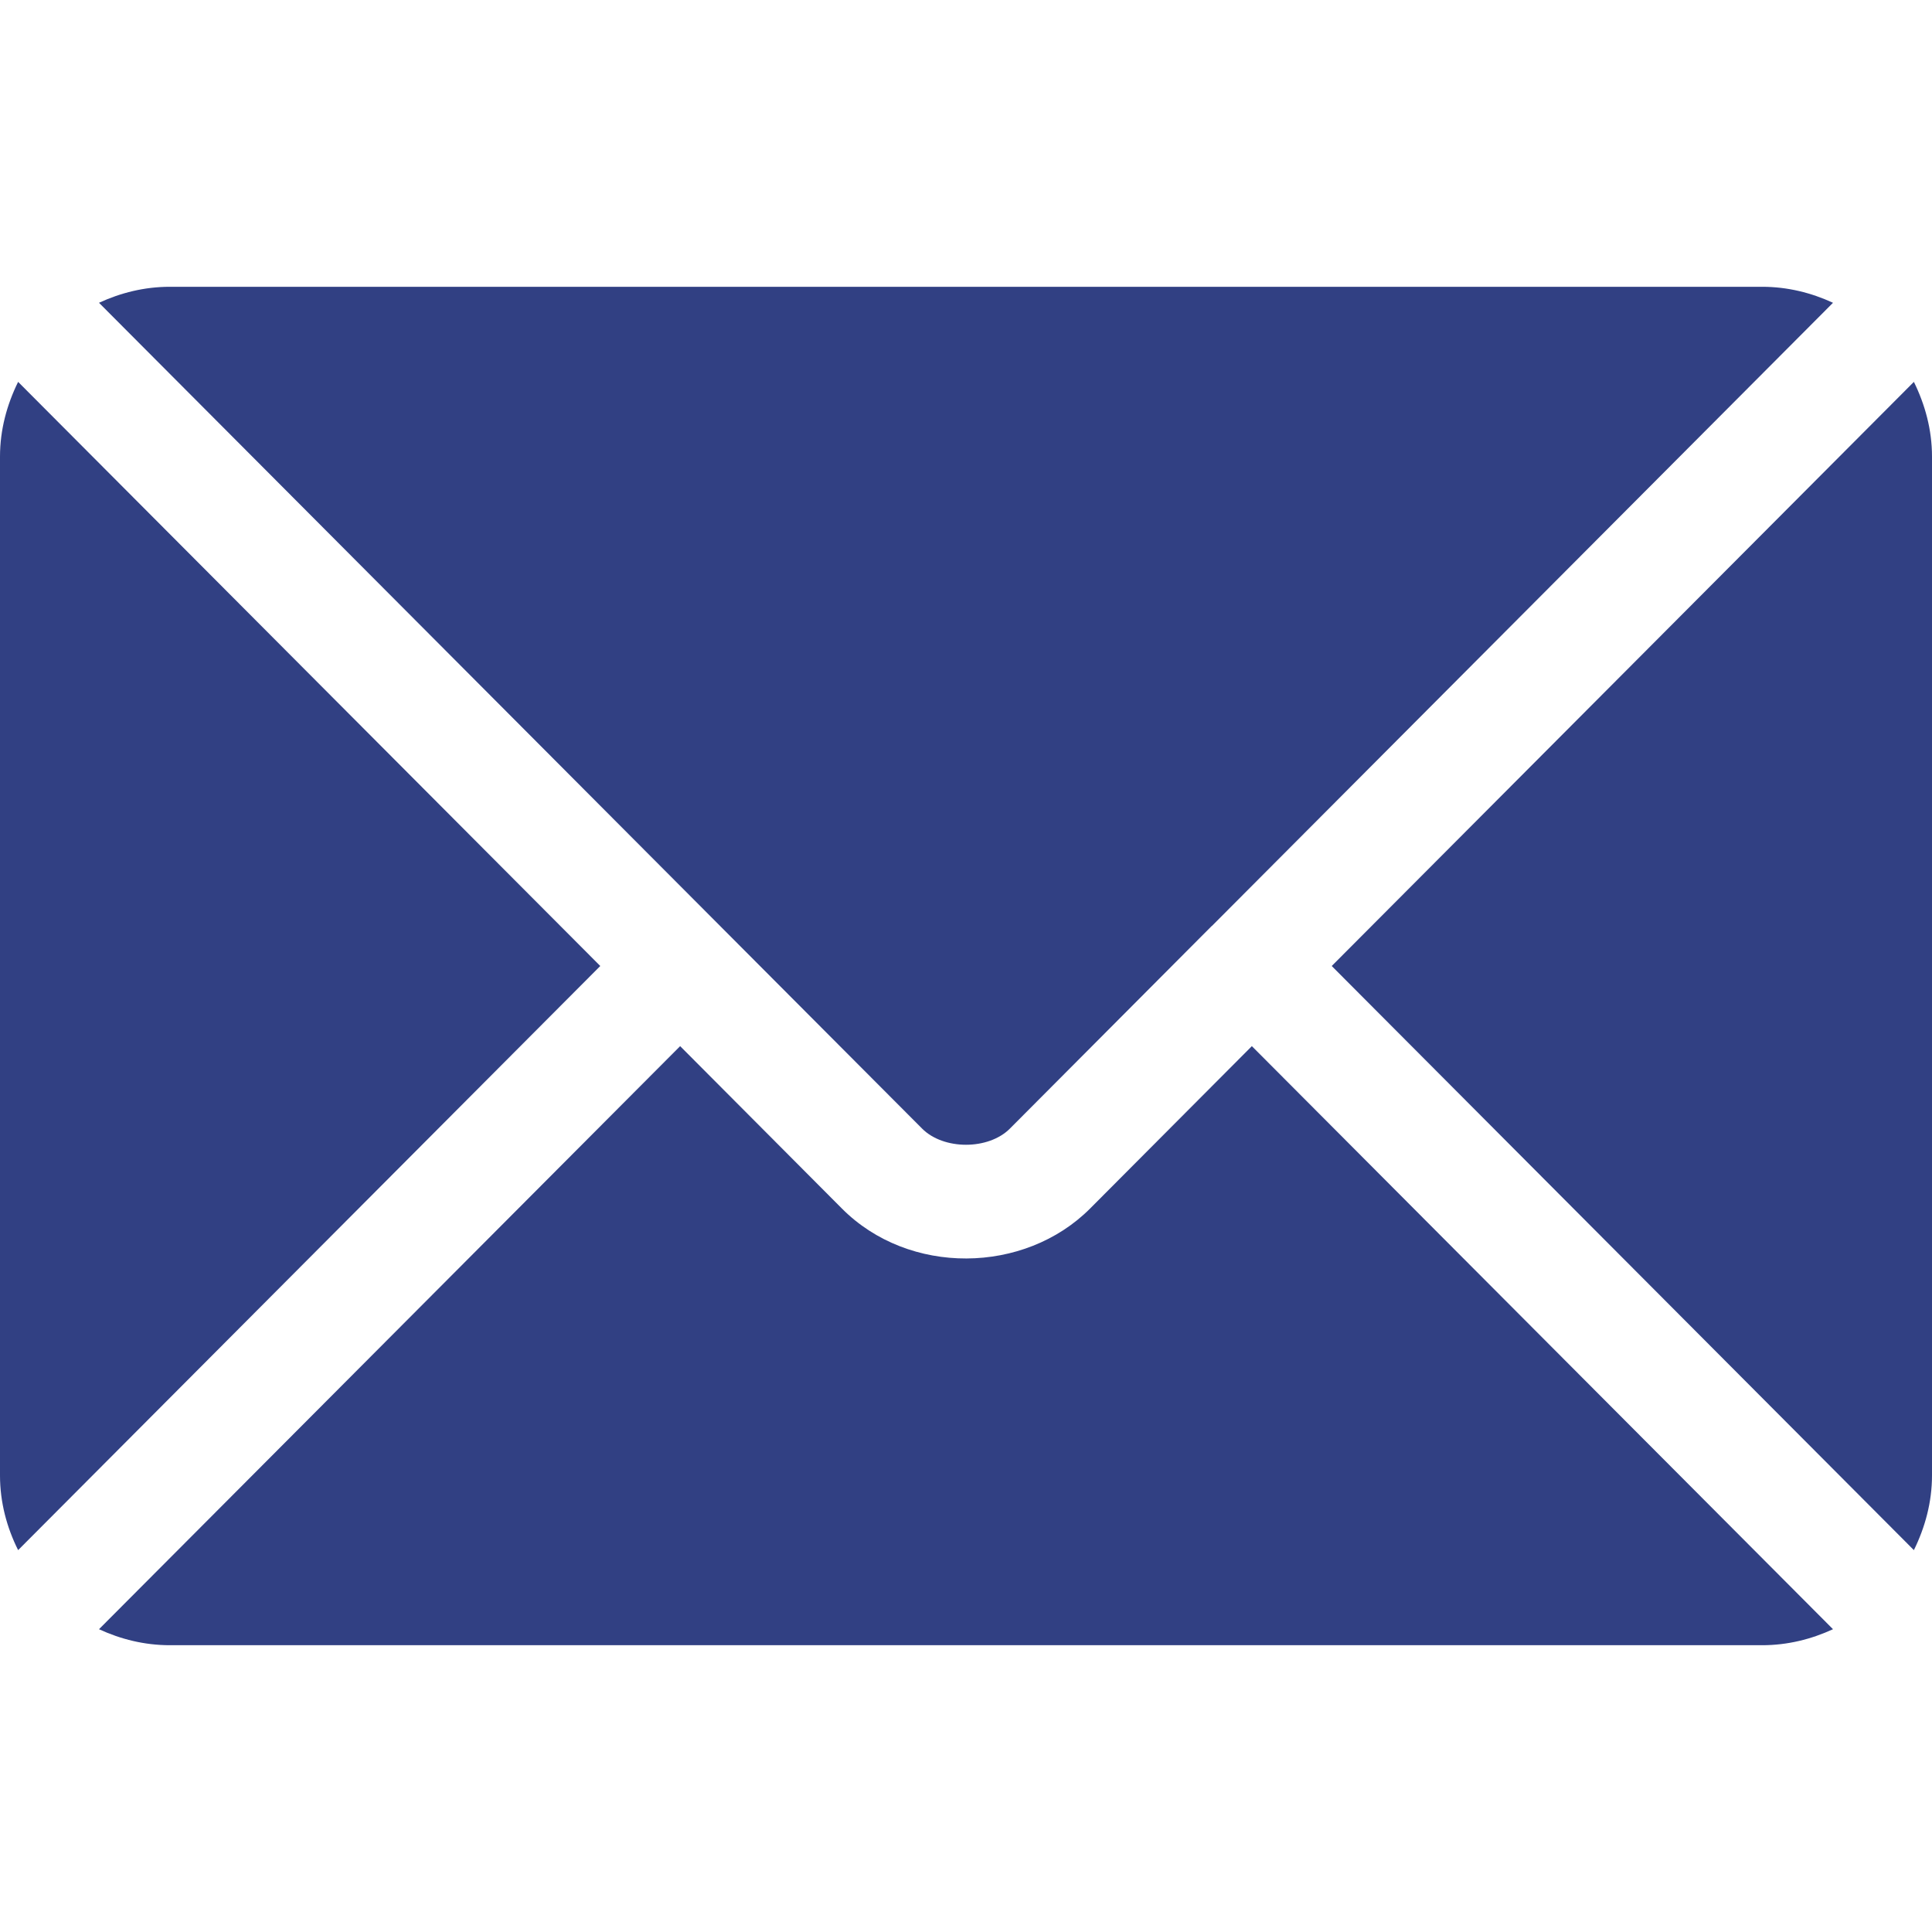
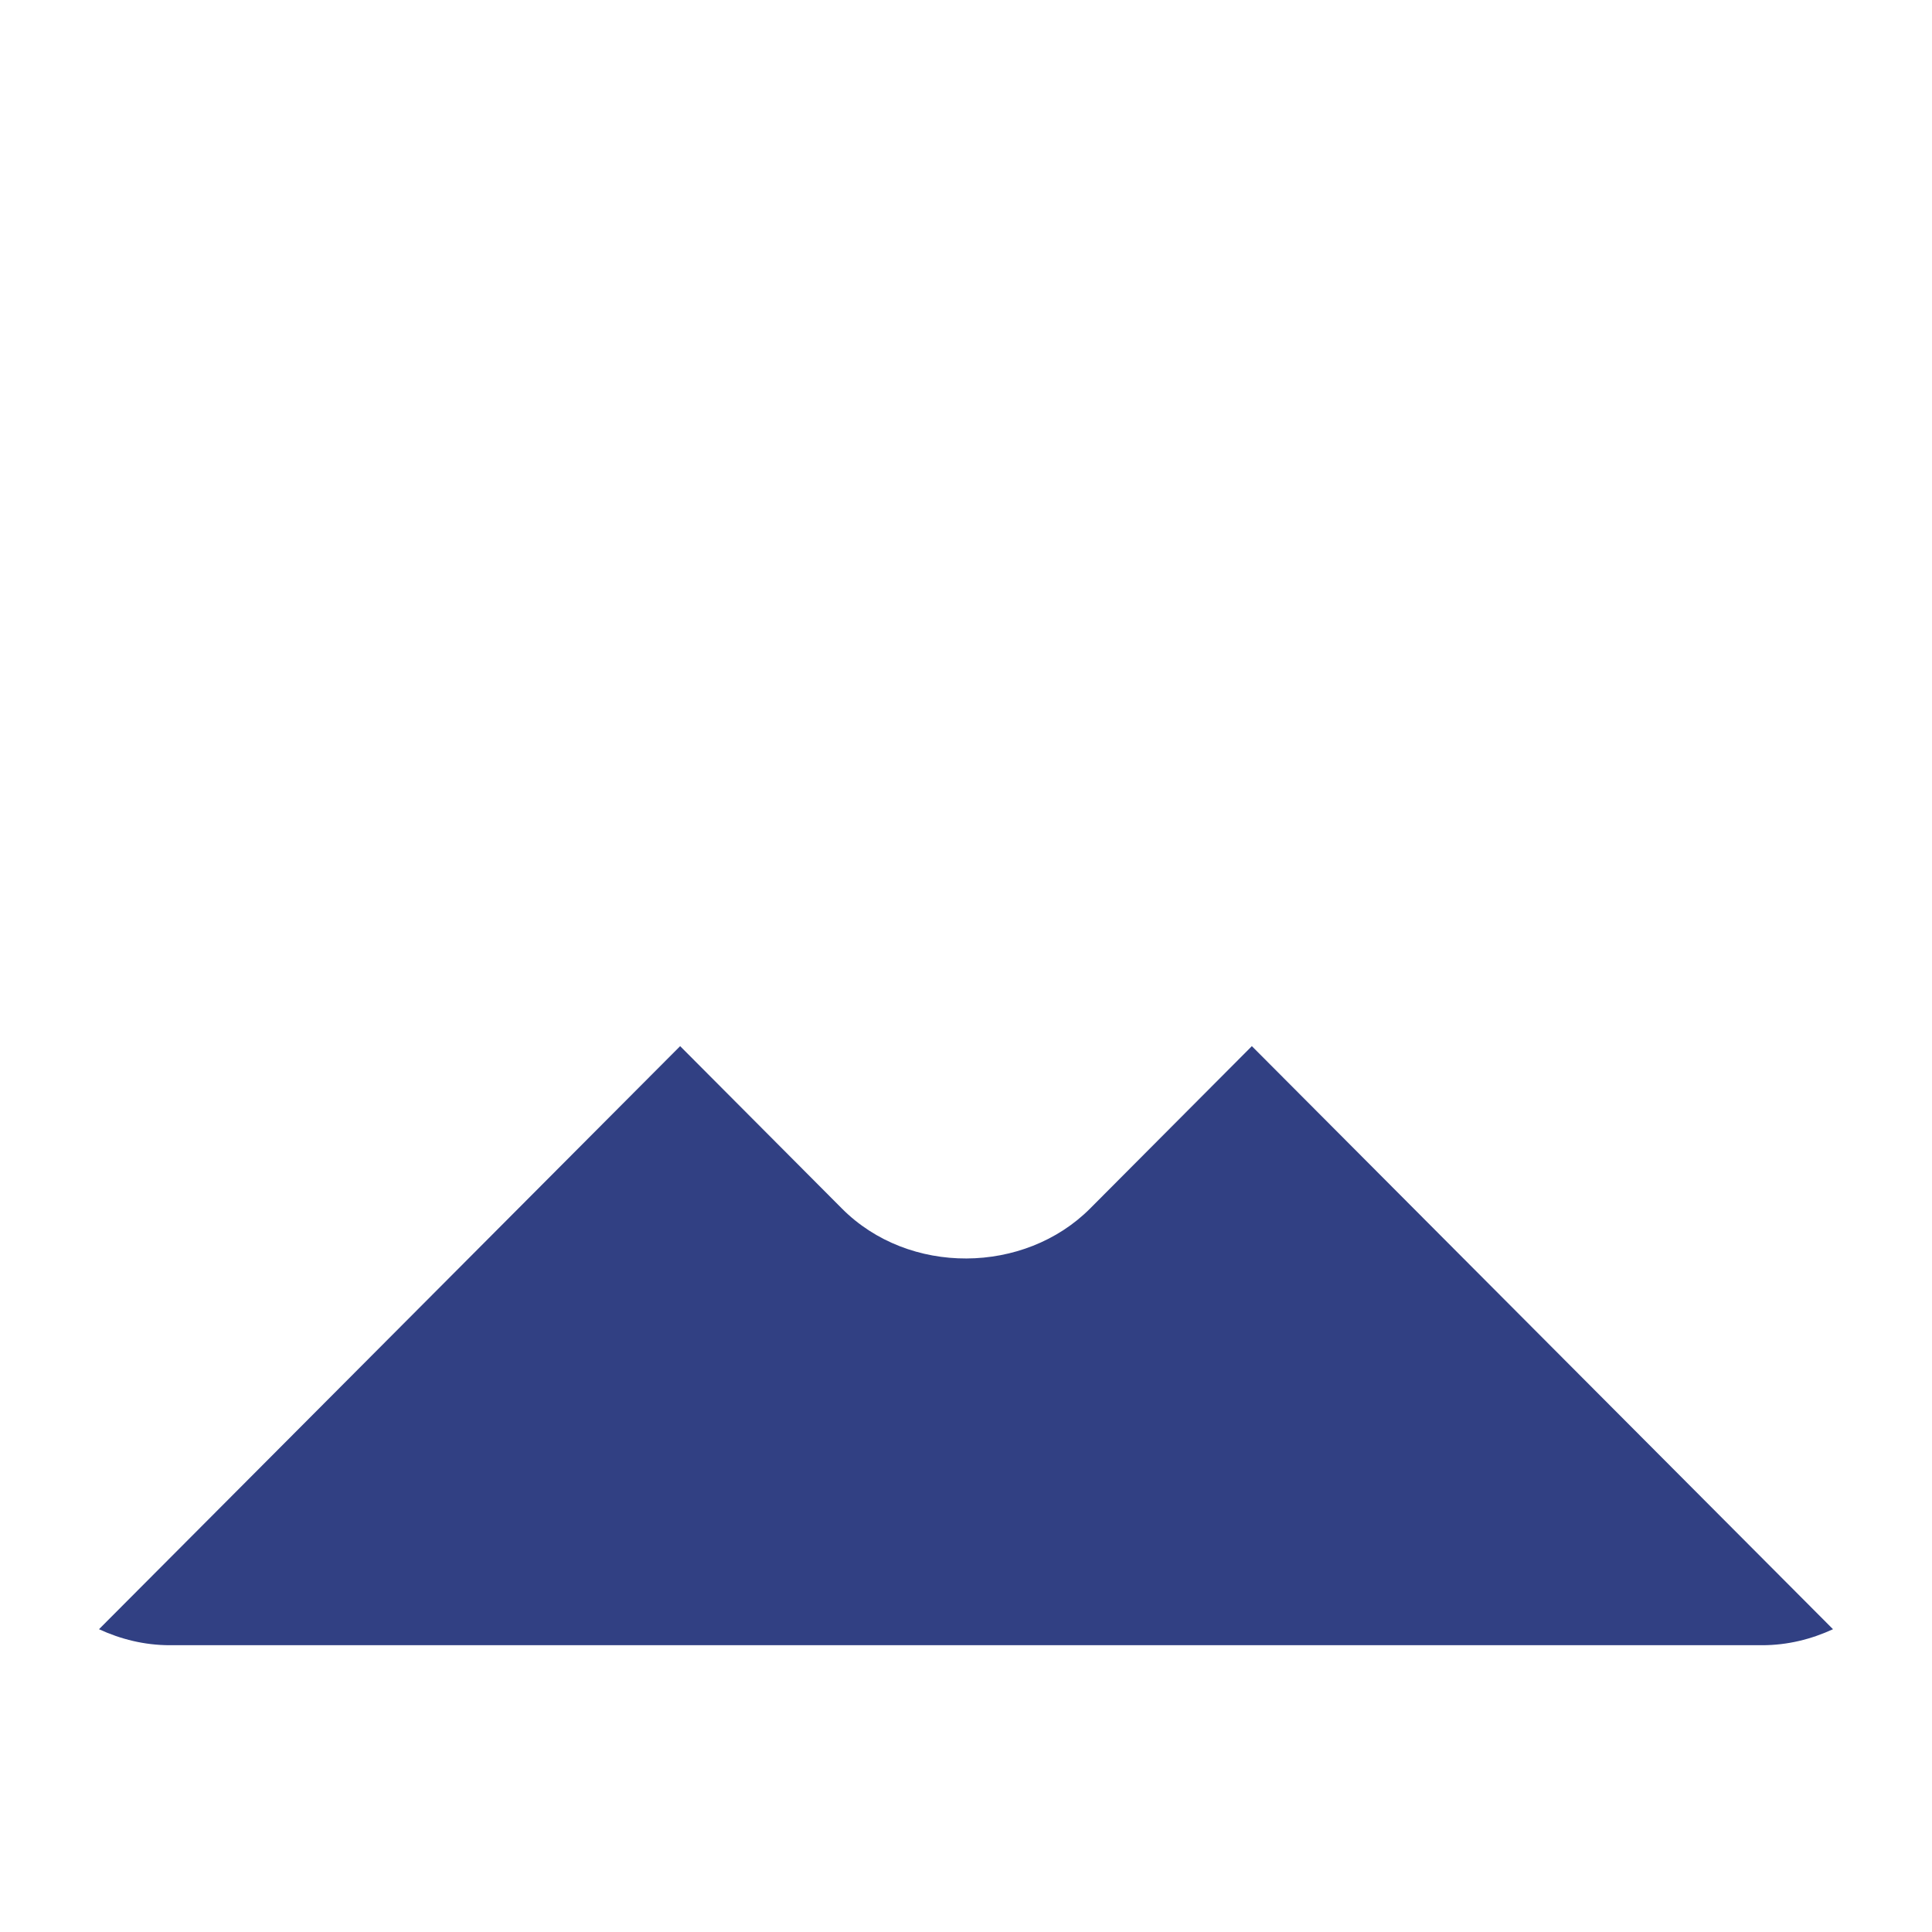
<svg xmlns="http://www.w3.org/2000/svg" width="50px" height="50px" viewBox="0 0 50 50" version="1.1">
  <g id="surface1">
    <path style=" stroke:none;fill-rule:nonzero;fill:rgb(19.216%,25.098%,51.373%);fill-opacity:1;" d="M 32.398 27.074 L 28.211 31.277 C 26.512 32.98 23.523 33.02 21.789 31.277 L 17.602 27.074 L 2.562 42.164 C 3.121 42.422 3.738 42.578 4.395 42.578 L 45.605 42.578 C 46.262 42.578 46.879 42.422 47.438 42.164 Z M 32.398 27.074 " />
-     <path style=" stroke:none;fill-rule:nonzero;fill:rgb(19.216%,25.098%,51.373%);fill-opacity:1;" d="M 45.605 7.422 L 4.395 7.422 C 3.738 7.422 3.121 7.578 2.562 7.836 L 18.633 23.961 C 18.633 23.961 18.637 23.961 18.637 23.961 C 18.637 23.965 18.637 23.965 18.637 23.965 L 23.863 29.207 C 24.418 29.766 25.582 29.766 26.137 29.207 L 31.359 23.965 C 31.359 23.965 31.363 23.965 31.363 23.965 C 31.363 23.965 31.367 23.961 31.367 23.961 L 47.438 7.836 C 46.879 7.578 46.262 7.422 45.605 7.422 Z M 0.469 9.883 C 0.18 10.469 0 11.121 0 11.816 L 0 38.184 C 0 38.879 0.176 39.531 0.469 40.117 L 15.535 25 Z M 49.531 9.883 L 34.465 25 L 49.531 40.117 C 49.82 39.531 50 38.879 50 38.184 L 50 11.816 C 50 11.121 49.82 10.469 49.531 9.883 Z M 49.531 9.883 " />
  </g>
</svg>